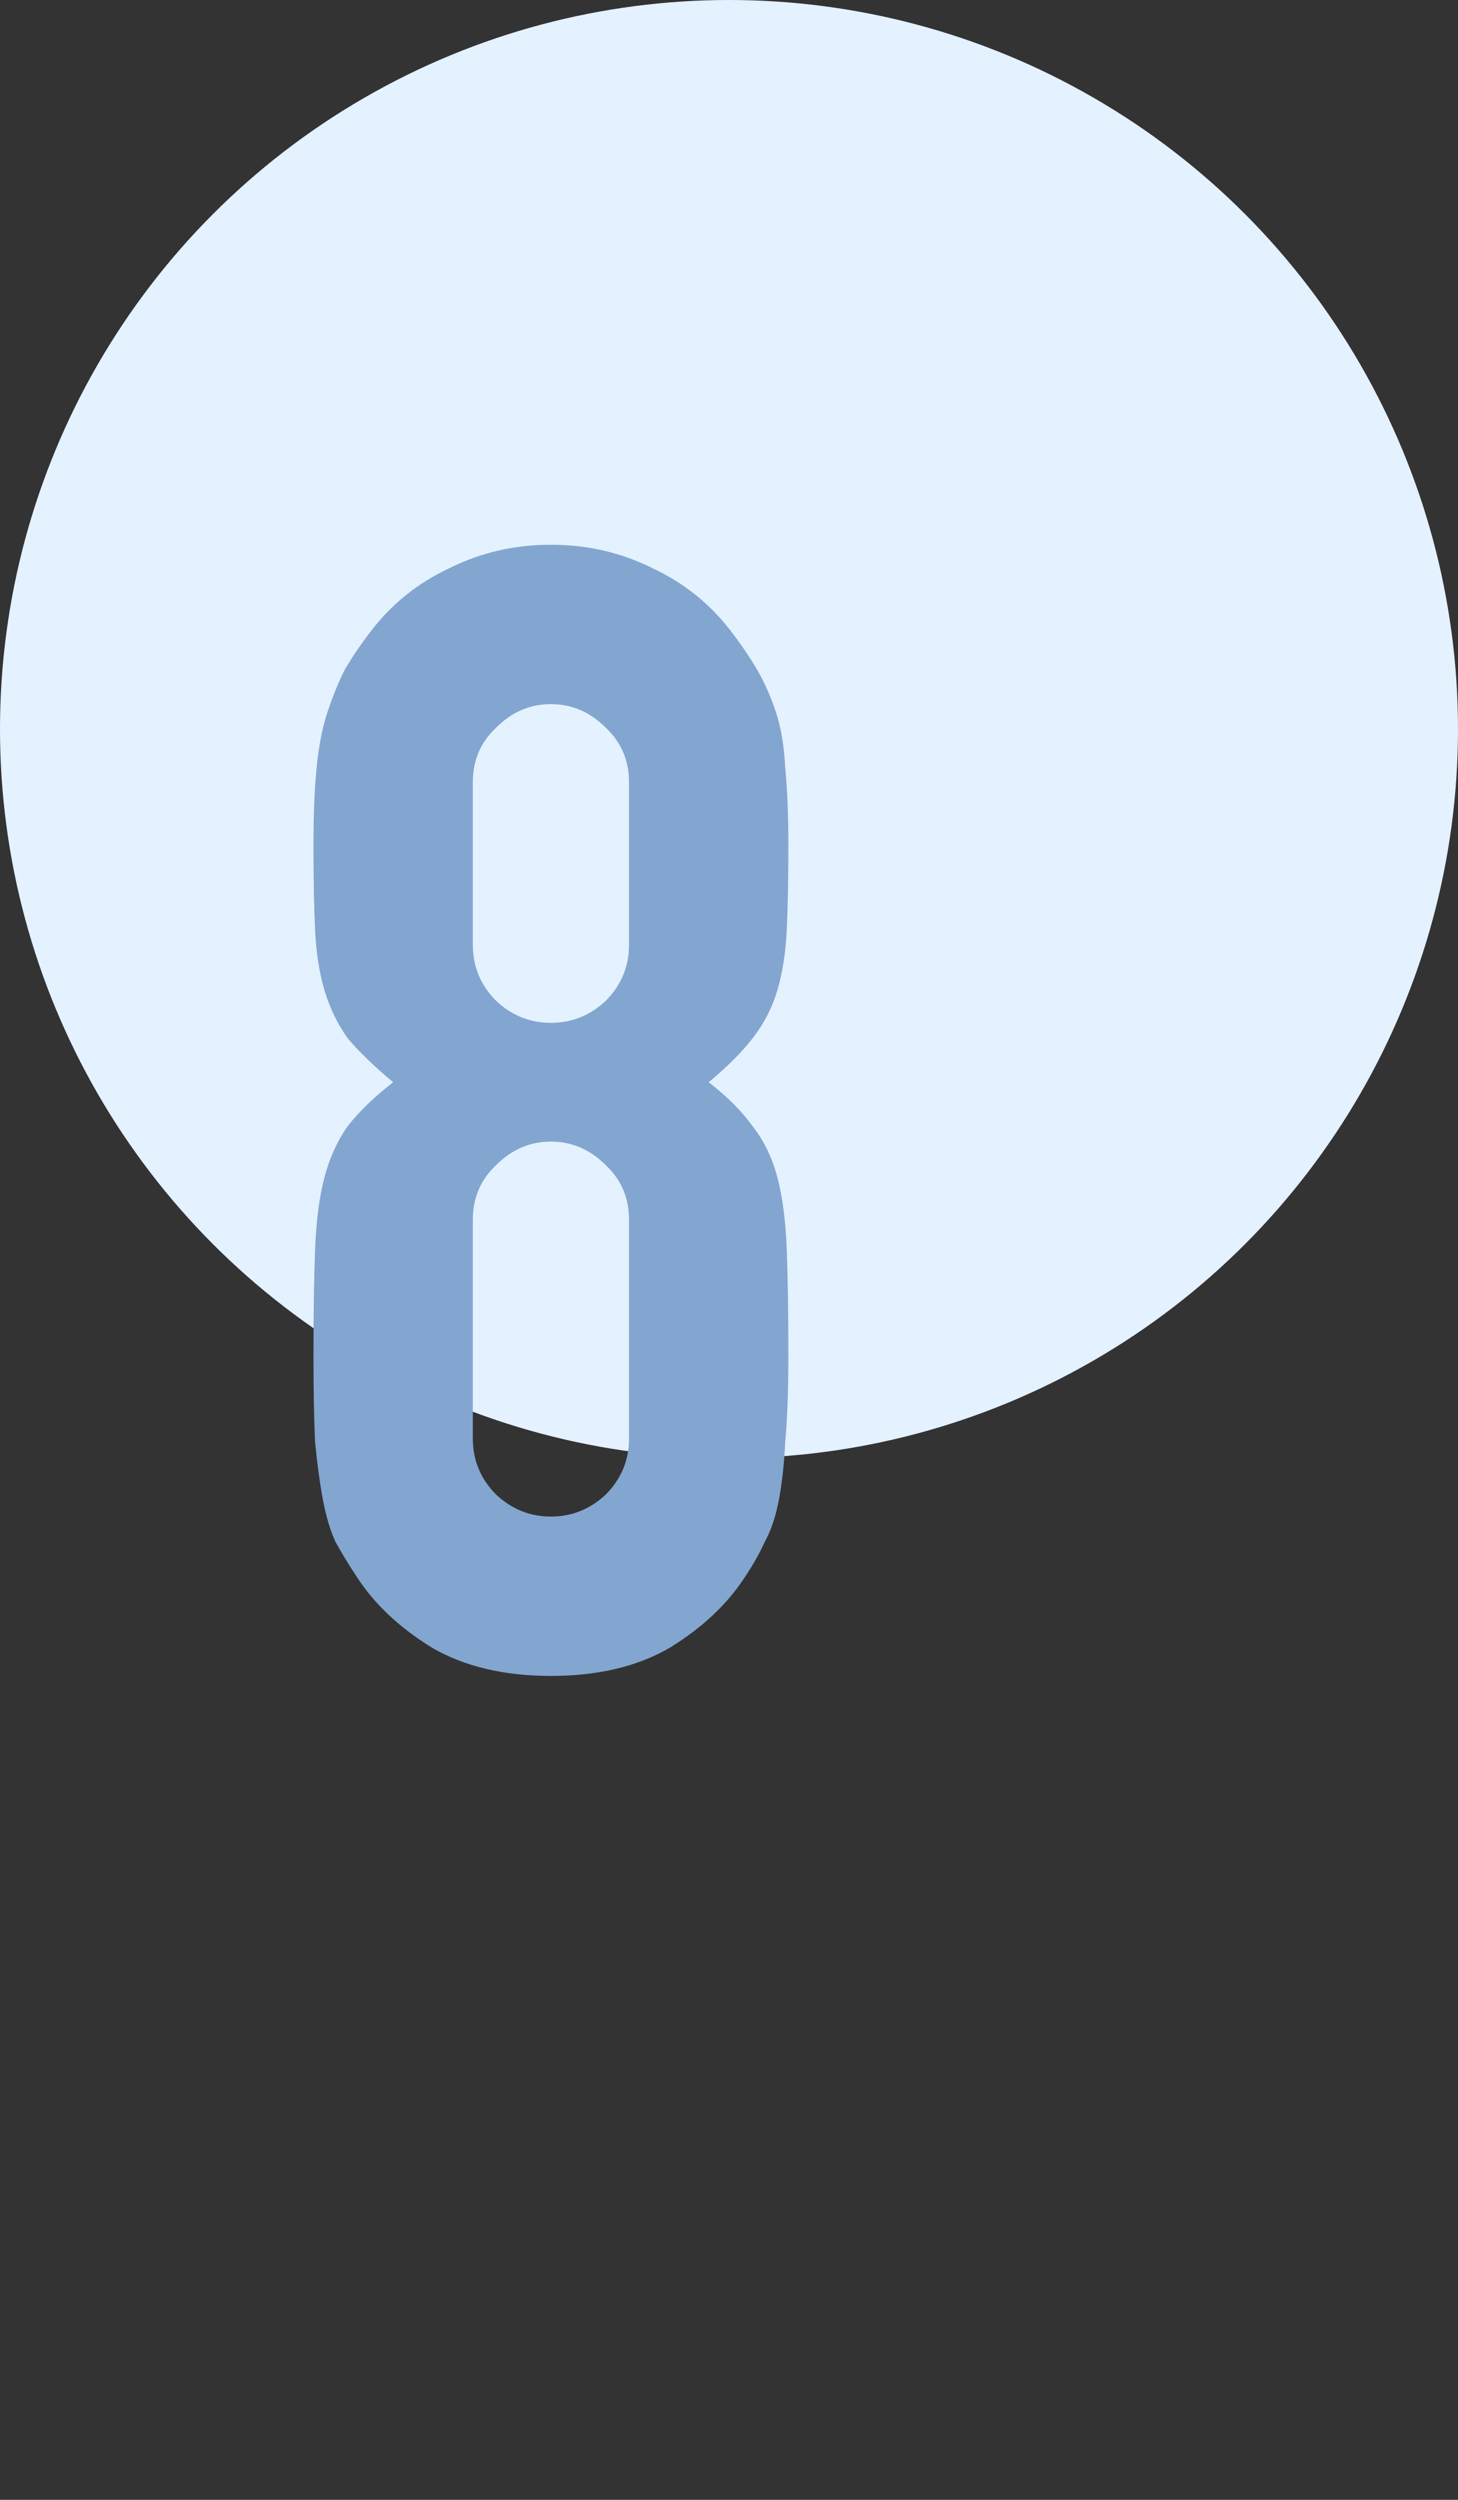
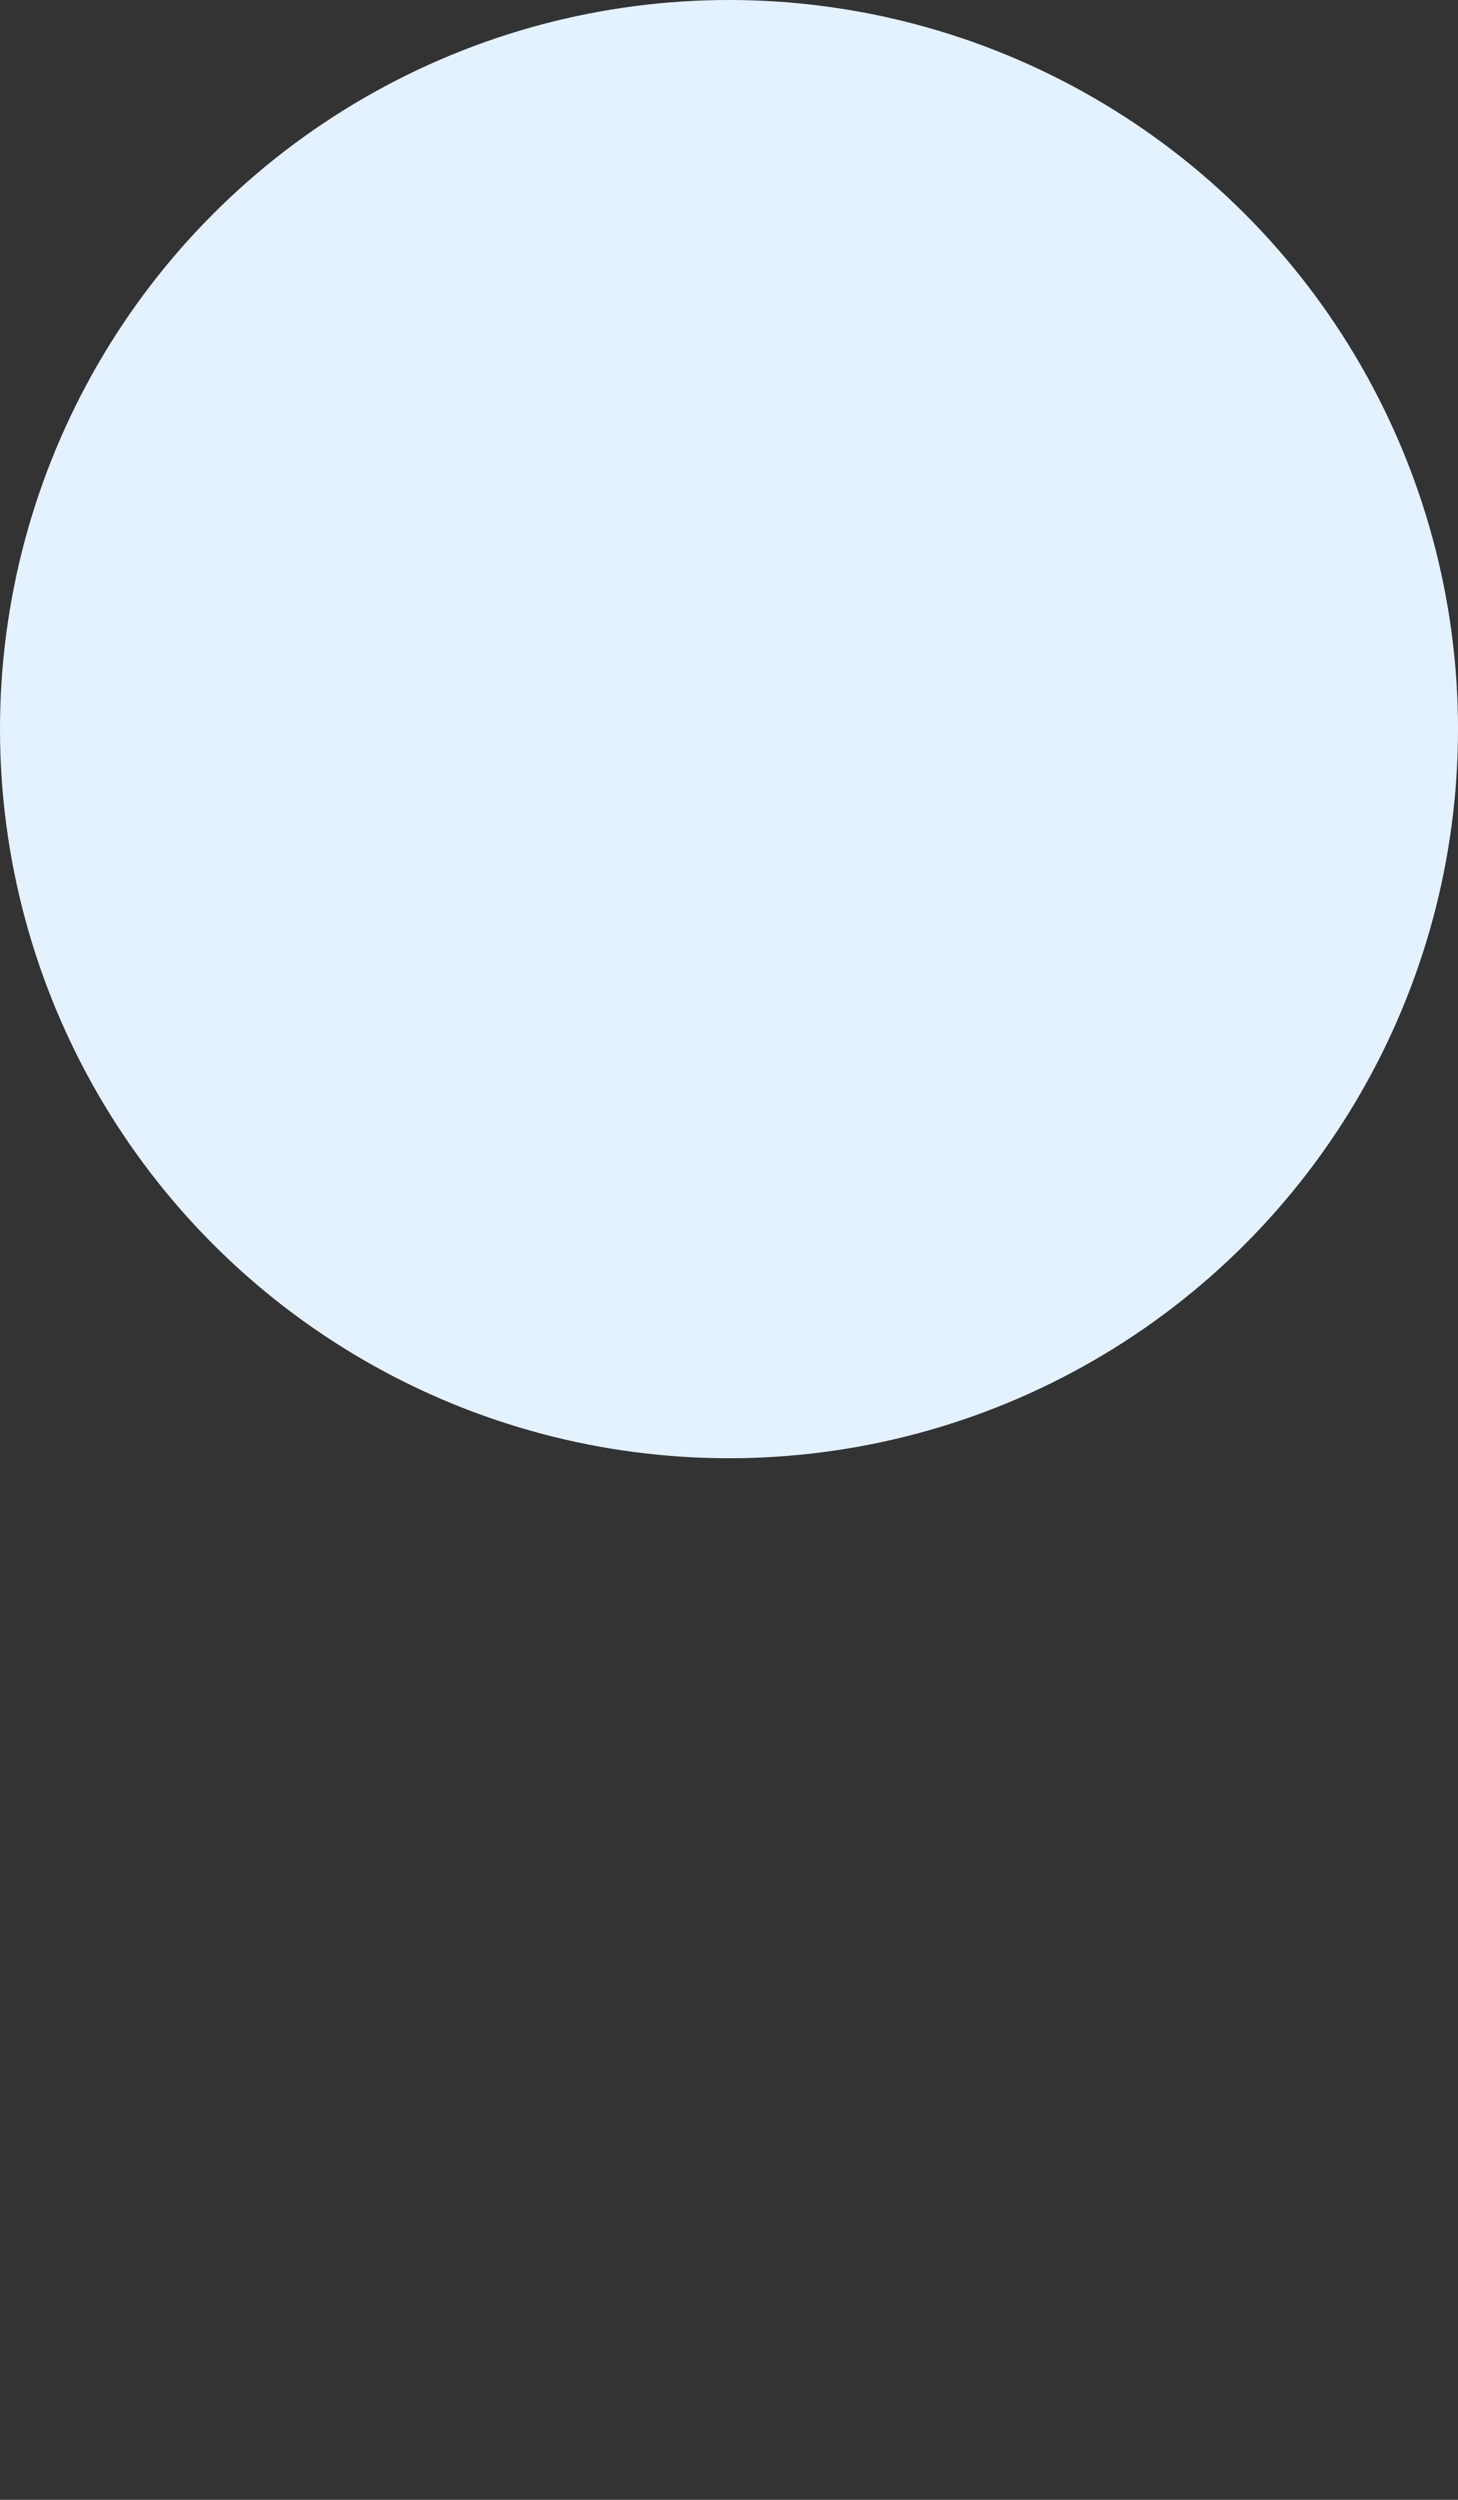
<svg xmlns="http://www.w3.org/2000/svg" width="28" height="48" viewBox="0 0 28 48" fill="none">
  <rect x="0" y="0" width="28" height="48" fill="#333333" stroke="none" />
  <circle cx="14" cy="14" r="14" fill="#E4F1FF" />
-   <path d="M12.08 15.02C12.08 14.6 11.93 14.25 11.63 13.97C11.33 13.67 10.98 13.52 10.58 13.52C10.18 13.52 9.83 13.67 9.53 13.97C9.23 14.25 9.08 14.6 9.08 15.02V18.14C9.08 18.56 9.23 18.92 9.53 19.22C9.83 19.5 10.18 19.64 10.58 19.64C10.98 19.64 11.33 19.5 11.63 19.22C11.93 18.92 12.08 18.56 12.08 18.14V15.02ZM6.02 16.22C6.02 15.64 6.04 15.15 6.08 14.75C6.12 14.33 6.19 13.97 6.29 13.67C6.39 13.37 6.5 13.1 6.62 12.86C6.76 12.62 6.93 12.37 7.13 12.11C7.53 11.59 8.03 11.19 8.63 10.91C9.23 10.61 9.88 10.46 10.58 10.46C11.28 10.46 11.93 10.61 12.53 10.91C13.13 11.19 13.63 11.59 14.03 12.11C14.23 12.37 14.4 12.62 14.54 12.86C14.68 13.1 14.8 13.37 14.9 13.67C15 13.97 15.06 14.33 15.08 14.75C15.12 15.15 15.14 15.64 15.14 16.22C15.14 16.86 15.13 17.4 15.11 17.84C15.09 18.28 15.03 18.67 14.93 19.01C14.83 19.35 14.67 19.66 14.45 19.94C14.25 20.2 13.97 20.48 13.61 20.78C13.97 21.06 14.25 21.34 14.45 21.62C14.67 21.9 14.83 22.23 14.93 22.61C15.03 22.99 15.09 23.46 15.11 24.02C15.13 24.56 15.14 25.23 15.14 26.03C15.14 26.69 15.12 27.24 15.08 27.68C15.06 28.1 15.02 28.47 14.96 28.79C14.9 29.11 14.81 29.38 14.69 29.6C14.59 29.82 14.46 30.05 14.3 30.29C13.96 30.81 13.48 31.26 12.86 31.64C12.24 32 11.48 32.18 10.58 32.18C9.68 32.18 8.92 32 8.3 31.64C7.68 31.26 7.2 30.81 6.86 30.29C6.7 30.05 6.56 29.82 6.44 29.6C6.34 29.38 6.26 29.11 6.2 28.79C6.14 28.47 6.09 28.1 6.05 27.68C6.03 27.24 6.02 26.69 6.02 26.03C6.02 25.23 6.03 24.56 6.05 24.02C6.07 23.46 6.13 22.99 6.23 22.61C6.33 22.23 6.48 21.9 6.68 21.62C6.9 21.34 7.19 21.06 7.55 20.78C7.19 20.48 6.9 20.2 6.68 19.94C6.48 19.66 6.33 19.35 6.23 19.01C6.13 18.67 6.07 18.28 6.05 17.84C6.03 17.4 6.02 16.86 6.02 16.22ZM12.08 23.42C12.08 23 11.93 22.65 11.63 22.37C11.33 22.07 10.98 21.92 10.58 21.92C10.18 21.92 9.83 22.07 9.53 22.37C9.23 22.65 9.08 23 9.08 23.42V27.62C9.08 28.04 9.23 28.4 9.53 28.7C9.83 28.98 10.18 29.12 10.58 29.12C10.98 29.12 11.33 28.98 11.63 28.7C11.93 28.4 12.08 28.04 12.08 27.62V23.42Z" fill="#82A6CF" />
</svg>